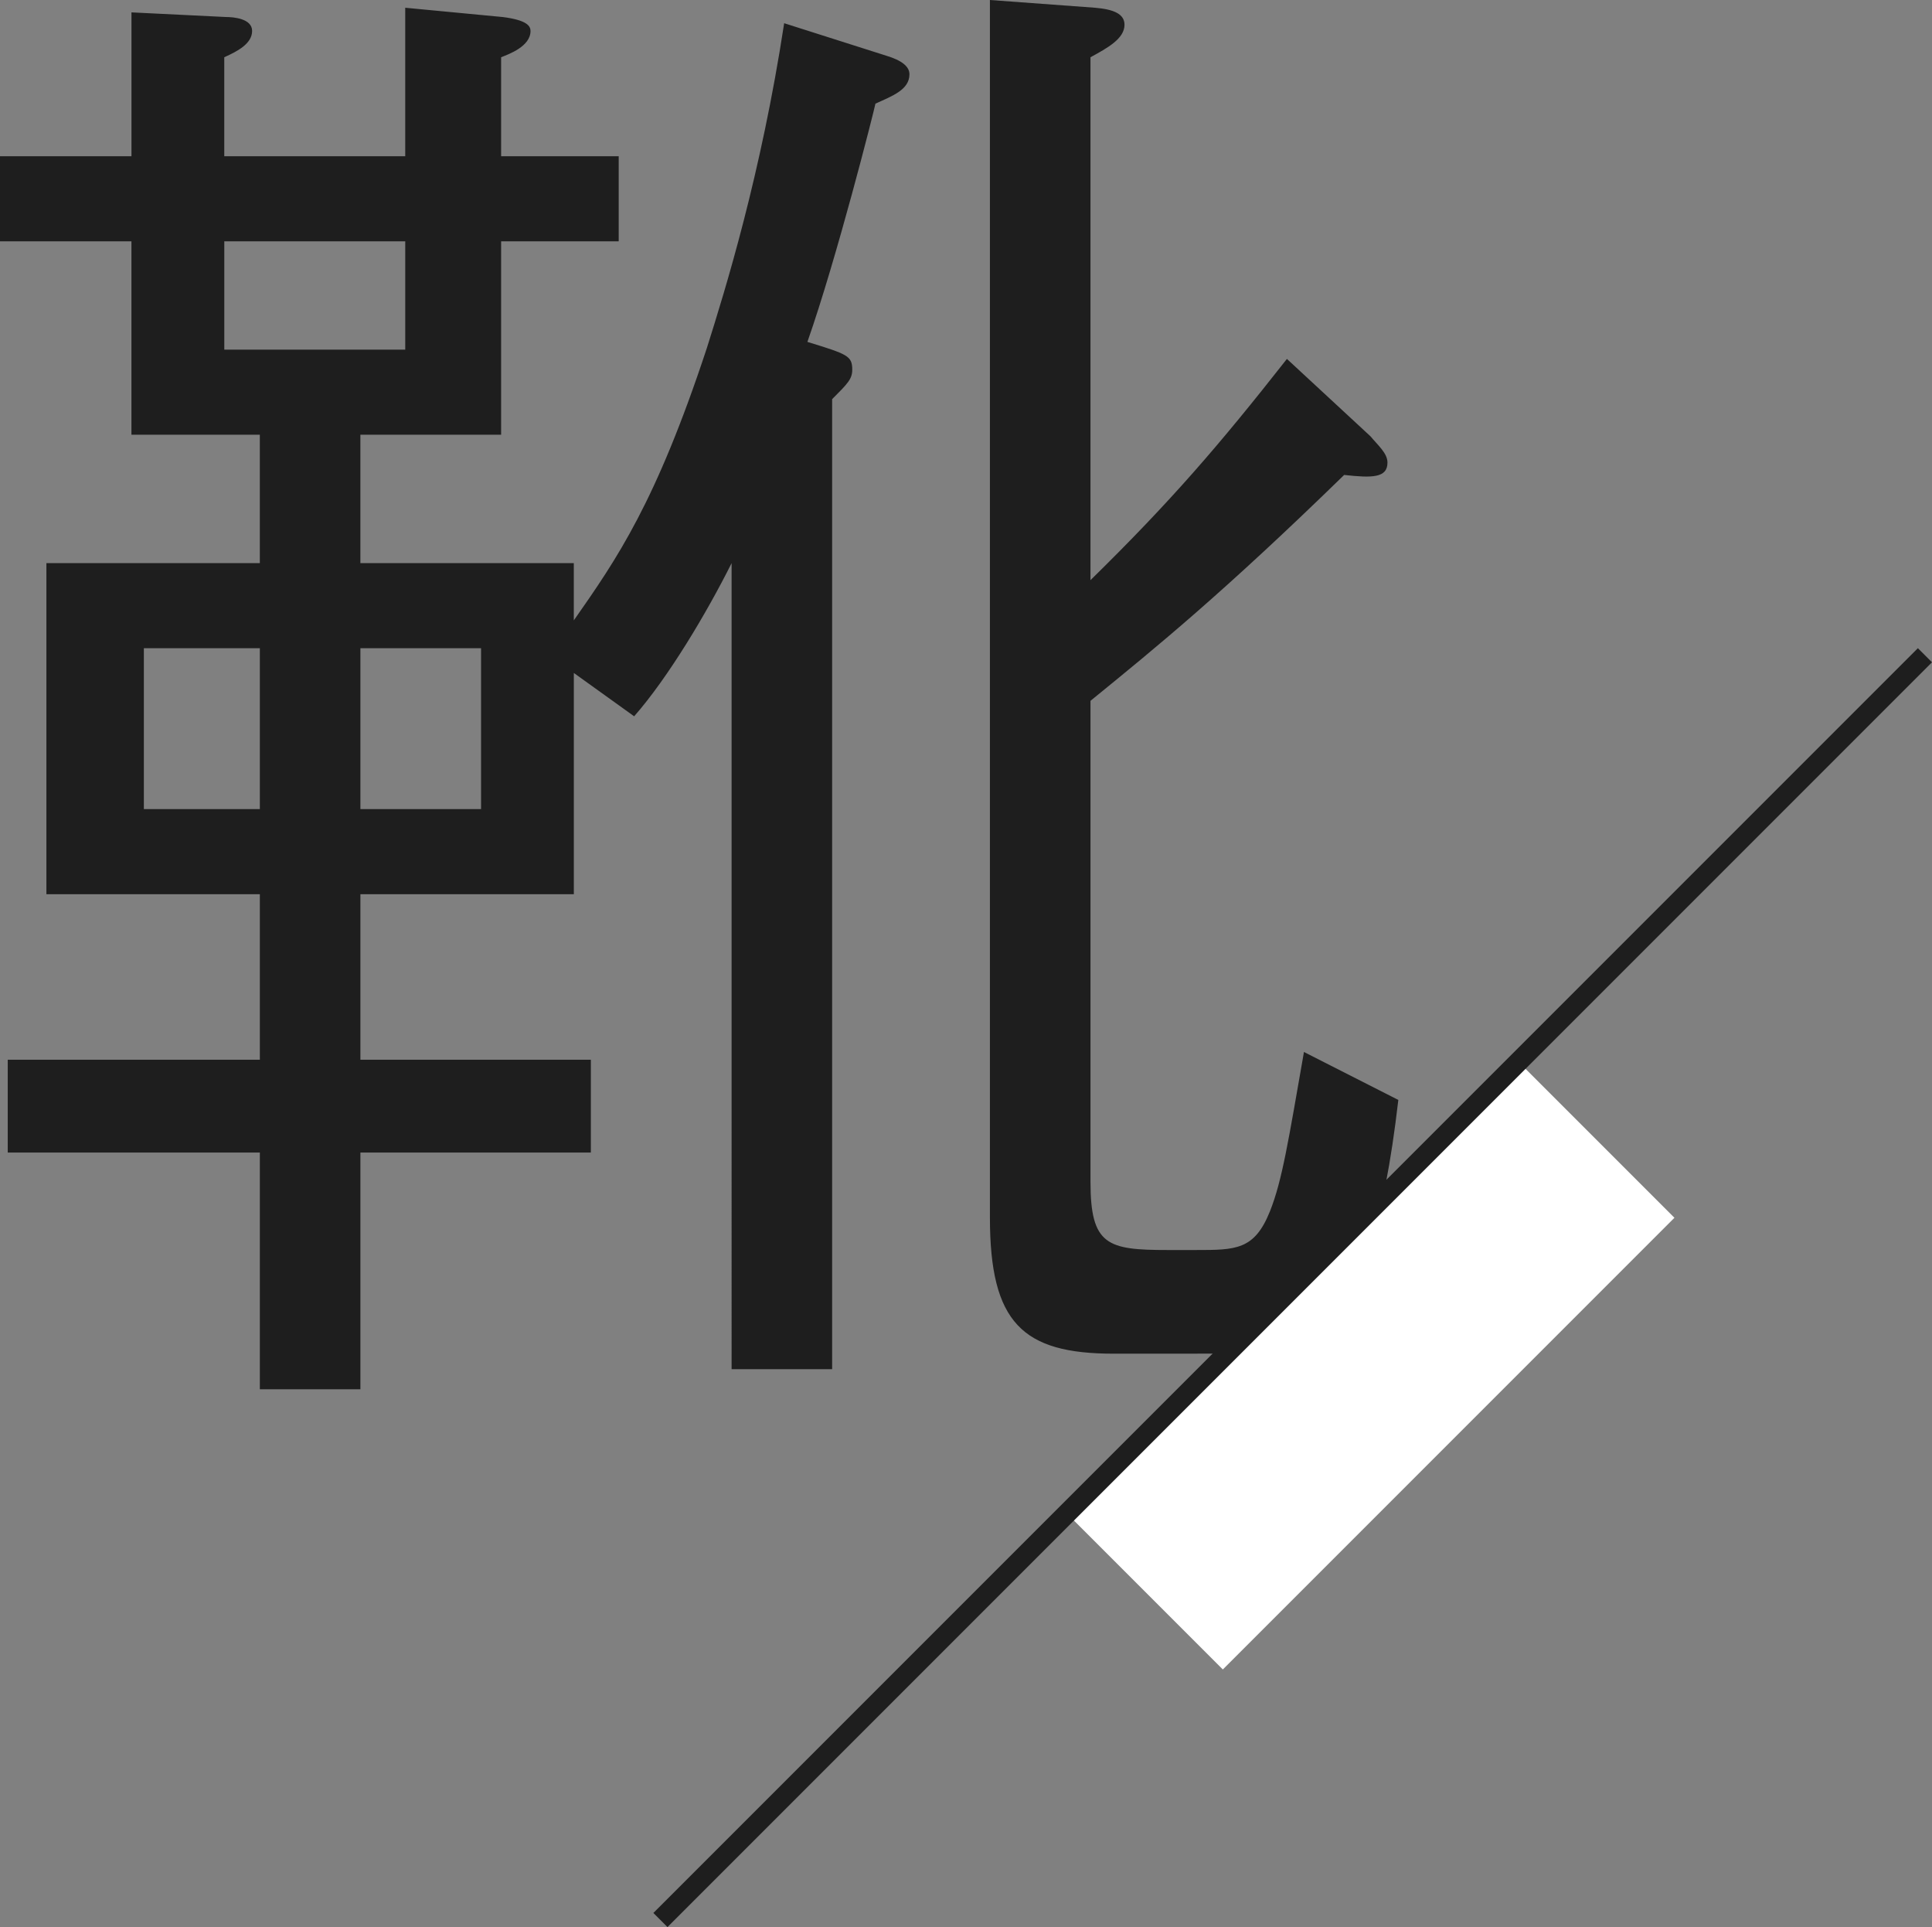
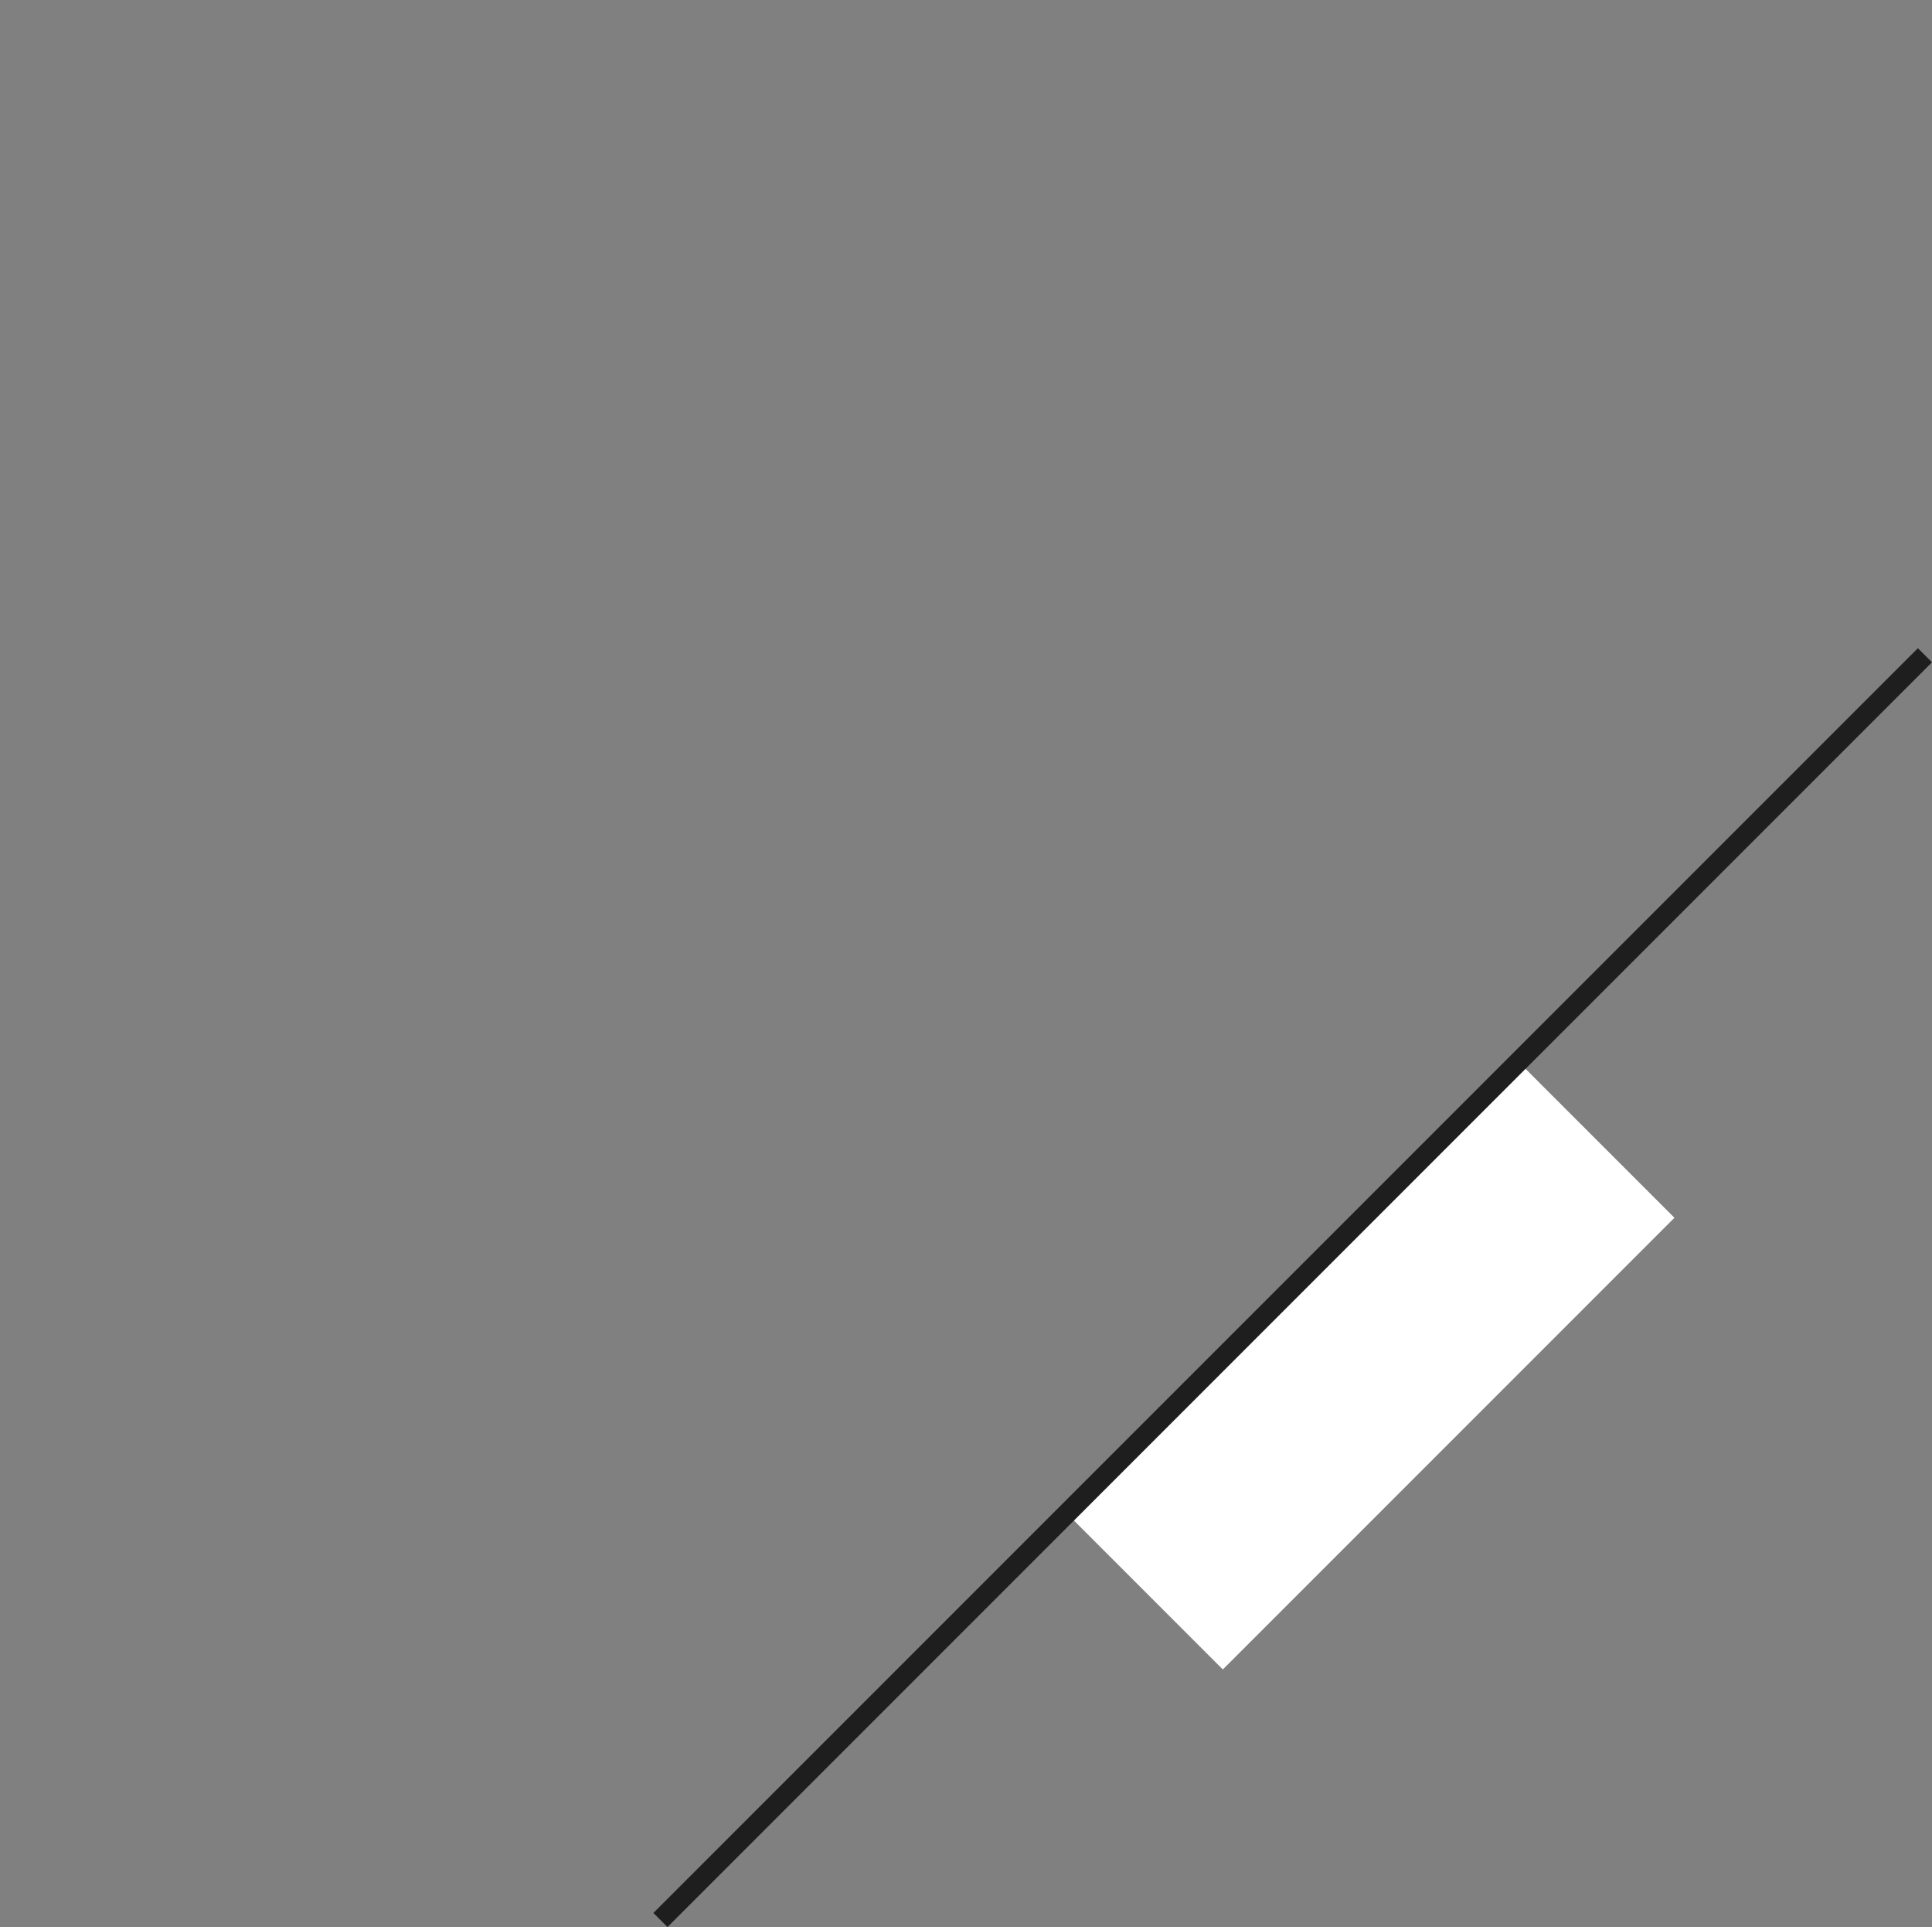
<svg xmlns="http://www.w3.org/2000/svg" id="_レイヤー_2" data-name="レイヤー_2" viewBox="0 0 96.803 96.536">
  <rect x="0" y="0" width="96.803" height="96.536" fill="#808080" stroke="none" />
  <defs>
    <style>
      .cls-1 {
        fill: none;
        stroke: #1e1e1e;
        stroke-miterlimit: 10;
      }

      .cls-2 {
        fill: #1e1e1e;
      }

      .cls-3 {
        fill: #fff;
      }
    </style>
  </defs>
  <g id="_レイヤー_1-2" data-name="レイヤー_1">
    <g>
-       <path class="cls-2" d="M43.864,5.192c-.077.388-1.938,7.75-3.409,11.935,2.015.62,2.247.698,2.247,1.395,0,.465-.232.698-1.008,1.473v48.592h-5.037V28.21c-1.24,2.48-3.178,5.735-4.883,7.672l-3.022-2.17v11.083h-10.694v8.292h11.547v4.65h-11.547v11.857h-5.038v-11.857H.388v-4.65h12.632v-8.292H2.325v-16.585h10.694v-6.433h-6.433v-9.688H0v-4.262h6.587V.62l4.728.232c.388,0,1.317.078,1.317.698s-.697,1.007-1.395,1.317v4.96h9.067V.388l4.883.465c1.239.155,1.395.465,1.395.698,0,.775-1.085,1.162-1.473,1.317v4.96h5.891v4.262h-5.891v9.688h-7.052v6.433h10.694v2.867c2.17-3.1,4.107-5.89,6.665-13.64.93-2.945,2.713-8.68,3.875-16.275l5.115,1.627c.774.232,1.162.542,1.162.93,0,.775-.853,1.085-1.705,1.472ZM13.02,32.472h-5.812v8.06h5.812v-8.06ZM20.305,12.09h-9.067v5.425h9.067v-5.425ZM24.103,32.472h-6.045v8.06h6.045v-8.06ZM59.675,67.812h-3.875c-4.573,0-6.2-1.55-6.2-6.82V0l5.27.388c.931.078,1.473.31,1.473.853,0,.697-.853,1.163-1.705,1.627v26.195c4.03-3.953,6.433-6.743,9.843-11.083l4.185,3.875c.388.465.853.853.853,1.317,0,.775-.774.775-2.17.62-6.045,5.89-9.377,8.603-12.71,11.315v24.102c0,3.178.853,3.41,3.875,3.41h1.396c2.015,0,2.944,0,3.72-1.938.62-1.55.93-3.565,1.705-7.982l4.728,2.402c-1.473,12.71-4.572,12.71-10.385,12.71Z" />
      <rect class="cls-3" x="52.677" y="62.885" width="32" height="11.05" transform="translate(-28.258 68.599) rotate(-45)" />
      <line class="cls-1" x1="33.091" y1="96.182" x2="96.449" y2="32.824" />
    </g>
  </g>
</svg>